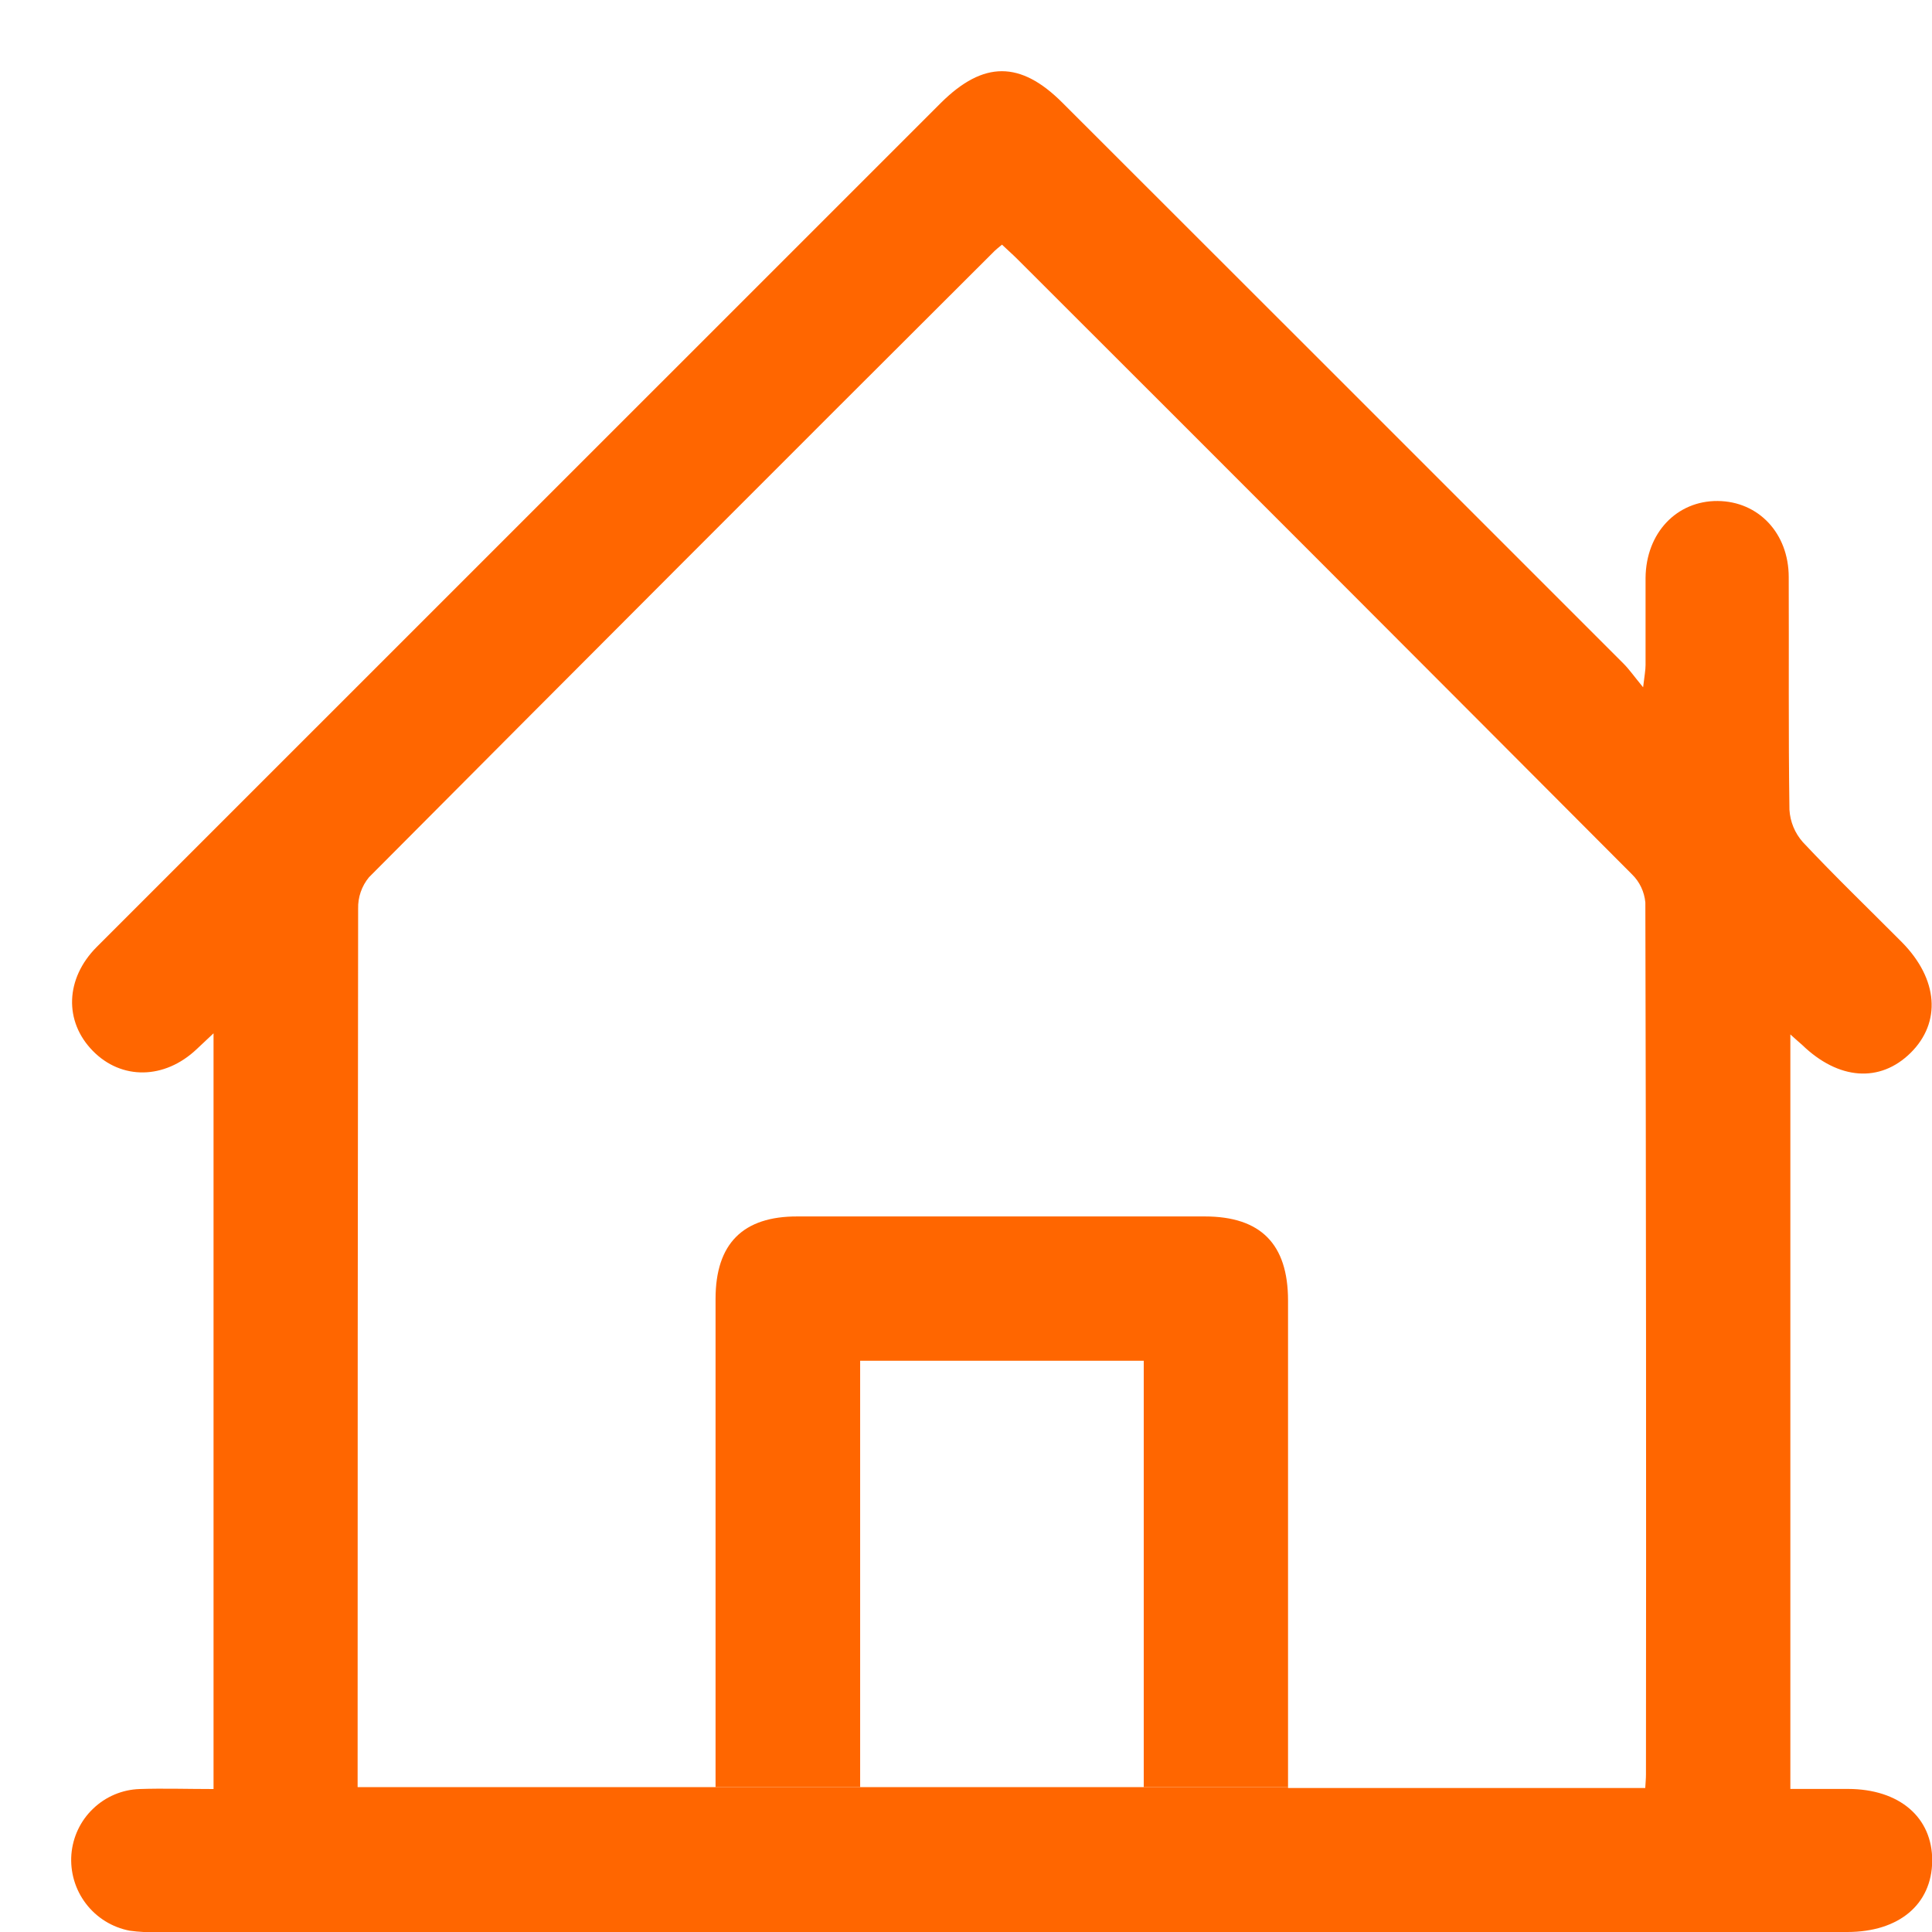
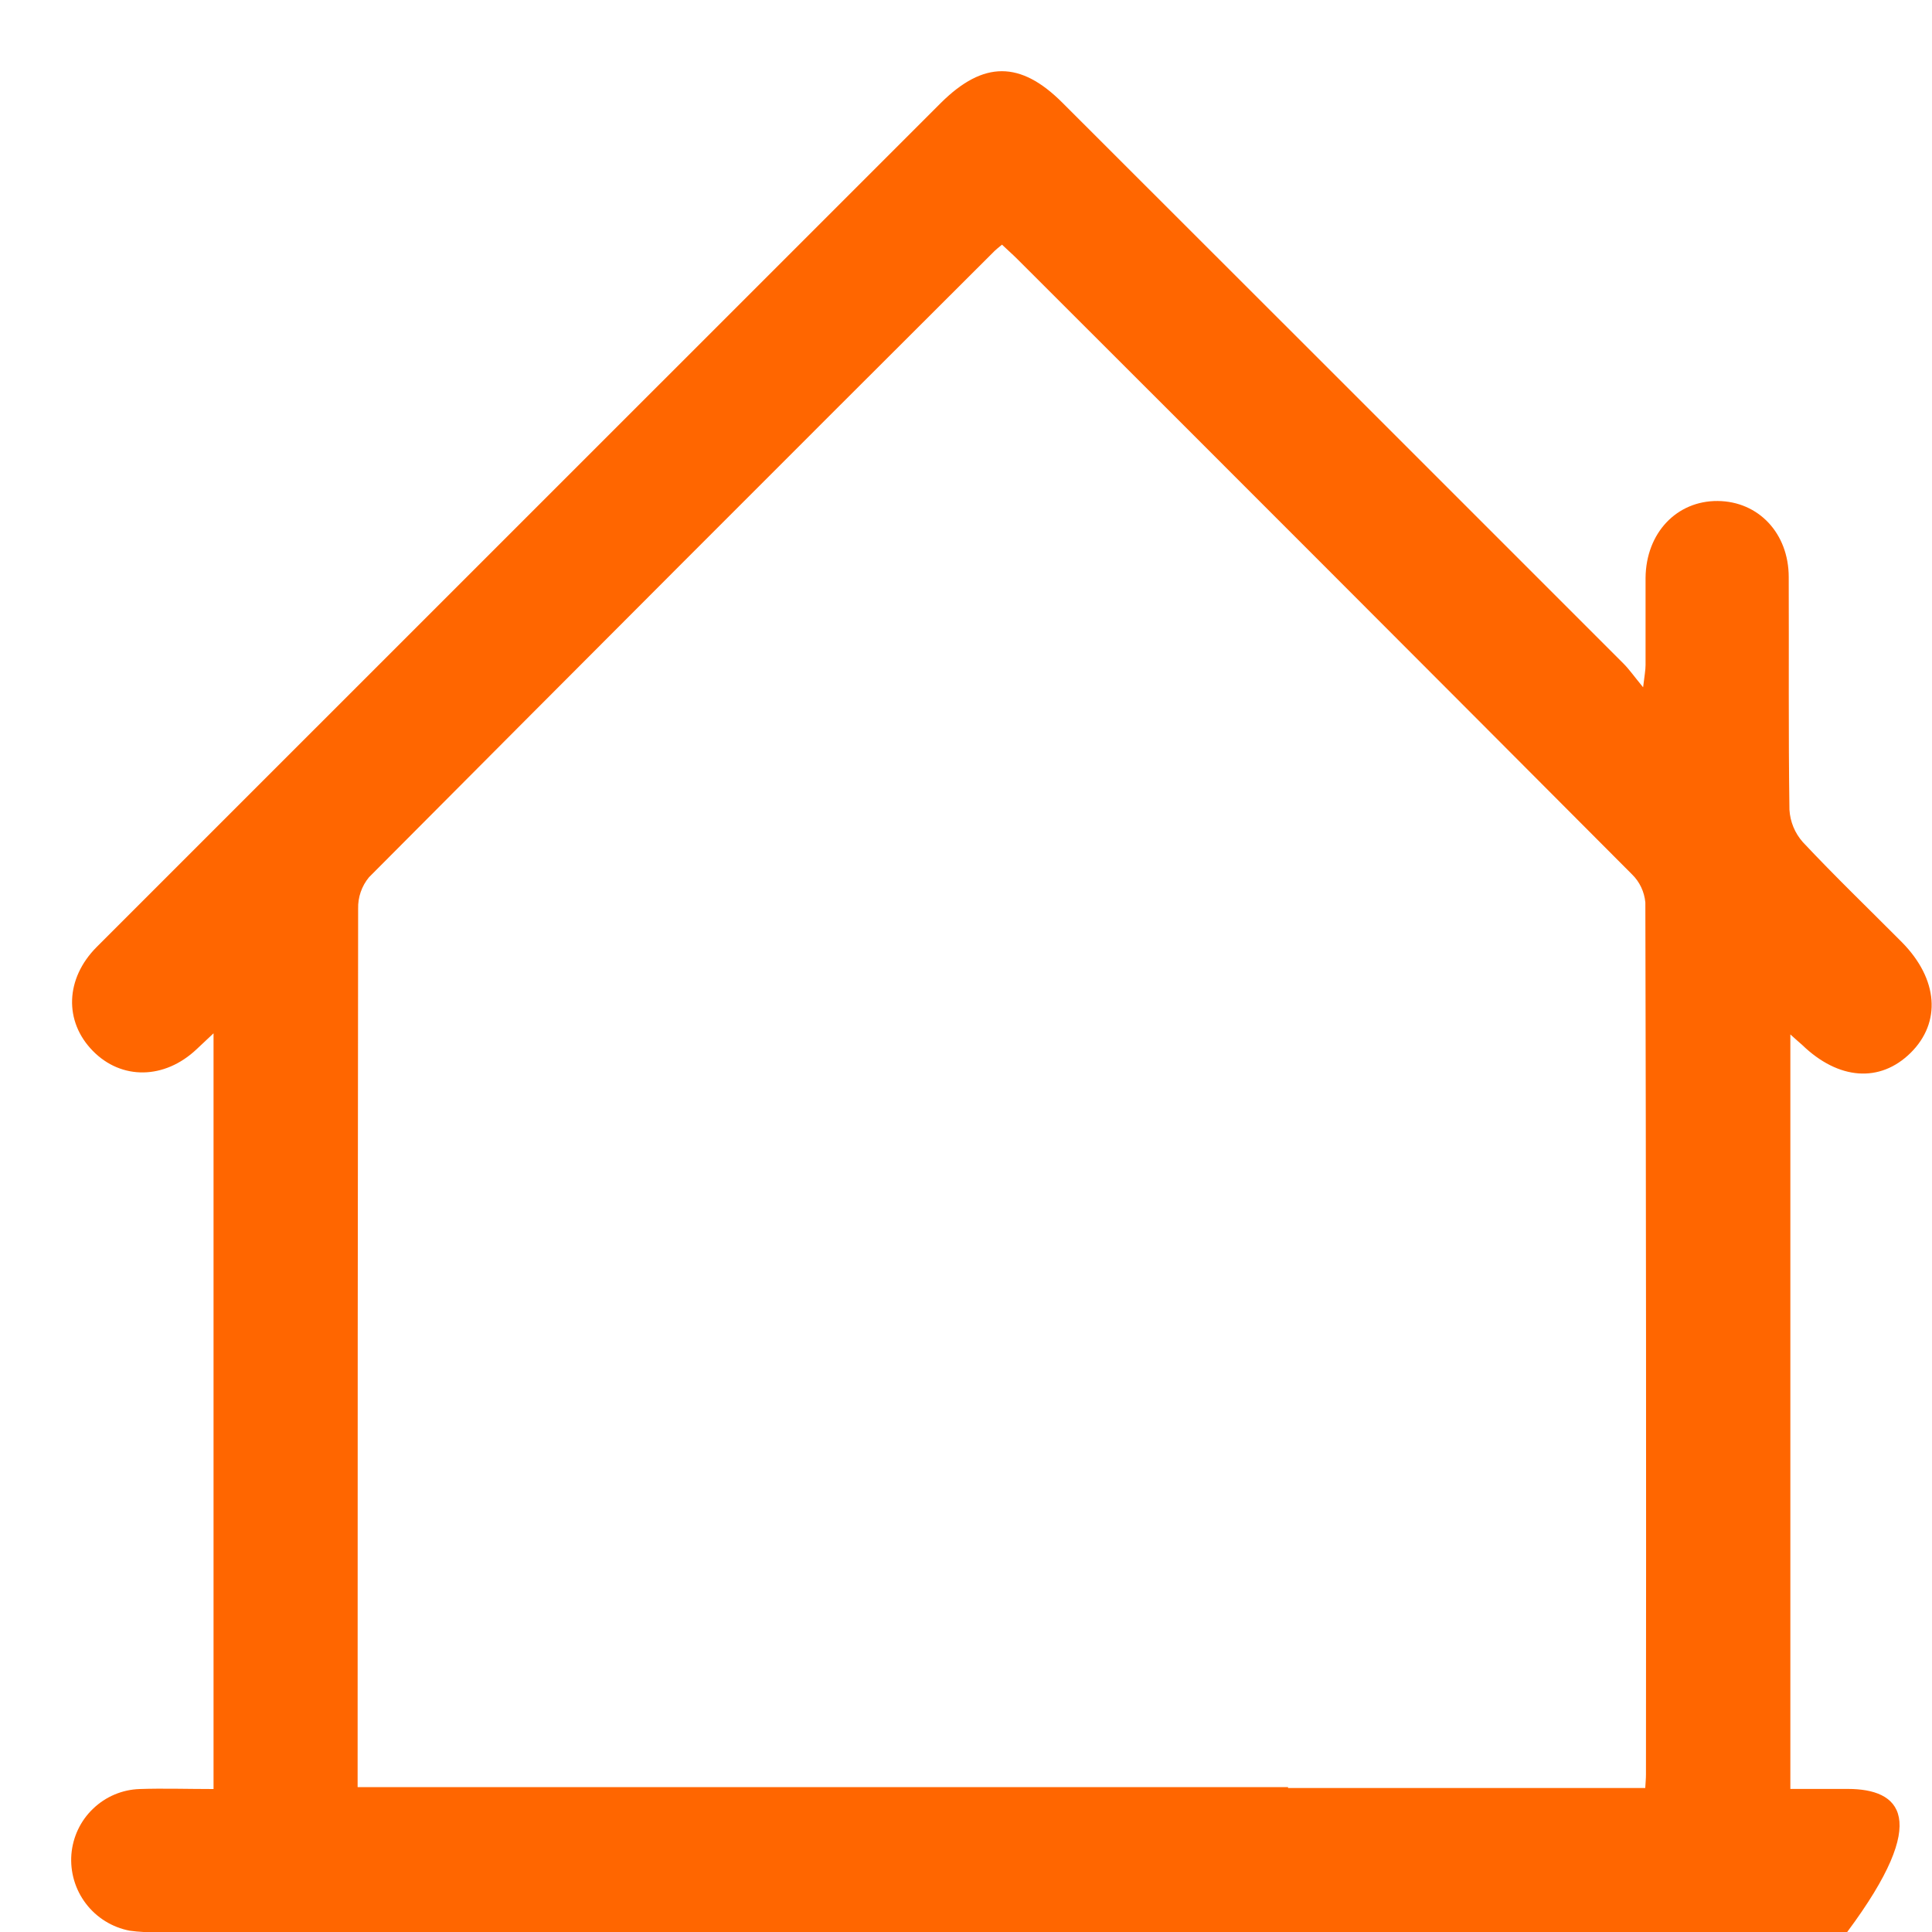
<svg xmlns="http://www.w3.org/2000/svg" width="19" height="19" viewBox="0 0 19 19" fill="none">
-   <path d="M18.174 17.593H17.607V10.173C17.66 10.22 17.692 10.25 17.723 10.276C18.081 10.622 18.489 10.651 18.79 10.354C19.091 10.056 19.064 9.631 18.704 9.266C18.379 8.939 18.046 8.619 17.73 8.282C17.651 8.193 17.605 8.081 17.598 7.963C17.587 7.2 17.594 6.438 17.591 5.676C17.591 5.244 17.293 4.93 16.892 4.927C16.492 4.924 16.187 5.238 16.183 5.684C16.183 5.97 16.183 6.256 16.183 6.539C16.183 6.59 16.173 6.642 16.159 6.759C16.069 6.65 16.023 6.583 15.966 6.526C14.128 4.687 12.289 2.849 10.448 1.01C10.035 0.597 9.672 0.597 9.255 1.01L2.708 7.556C2.122 8.141 1.537 8.727 0.951 9.313C0.641 9.624 0.629 10.045 0.912 10.334C1.194 10.623 1.618 10.617 1.934 10.318L2.1 10.162V17.594C1.84 17.594 1.606 17.586 1.372 17.594C1.201 17.6 1.038 17.669 0.915 17.788C0.791 17.906 0.716 18.066 0.702 18.237C0.689 18.41 0.739 18.582 0.845 18.721C0.95 18.859 1.103 18.954 1.274 18.987C1.368 19 1.463 19.005 1.559 19H18.166C18.675 19 18.998 18.729 19.002 18.301C19.005 17.873 18.68 17.594 18.174 17.593ZM16.177 17.584H12.667V17.575H7.037H3.517V17.358C3.517 14.552 3.518 11.745 3.522 8.937C3.519 8.824 3.557 8.714 3.629 8.627C5.677 6.569 7.728 4.515 9.783 2.466C9.798 2.451 9.816 2.438 9.854 2.406C9.903 2.453 9.955 2.498 10.004 2.547C12.023 4.563 14.038 6.58 16.05 8.599C16.125 8.672 16.171 8.77 16.181 8.875C16.188 11.733 16.19 14.591 16.187 17.45C16.187 17.491 16.183 17.527 16.18 17.584H16.177Z" fill="#FF6600" />
-   <path d="M12.667 12.79V17.575H11.248V13.382H8.459V17.575H7.037V17.325C7.037 16.01 7.037 14.695 7.037 13.38V12.774C7.037 12.23 7.307 11.96 7.846 11.963H11.848C12.399 11.963 12.667 12.235 12.667 12.79Z" fill="#FF6600" />
+   <path d="M18.174 17.593H17.607V10.173C17.66 10.22 17.692 10.25 17.723 10.276C18.081 10.622 18.489 10.651 18.79 10.354C19.091 10.056 19.064 9.631 18.704 9.266C18.379 8.939 18.046 8.619 17.73 8.282C17.651 8.193 17.605 8.081 17.598 7.963C17.587 7.2 17.594 6.438 17.591 5.676C17.591 5.244 17.293 4.93 16.892 4.927C16.492 4.924 16.187 5.238 16.183 5.684C16.183 5.97 16.183 6.256 16.183 6.539C16.183 6.59 16.173 6.642 16.159 6.759C16.069 6.65 16.023 6.583 15.966 6.526C14.128 4.687 12.289 2.849 10.448 1.01C10.035 0.597 9.672 0.597 9.255 1.01L2.708 7.556C2.122 8.141 1.537 8.727 0.951 9.313C0.641 9.624 0.629 10.045 0.912 10.334C1.194 10.623 1.618 10.617 1.934 10.318L2.1 10.162V17.594C1.84 17.594 1.606 17.586 1.372 17.594C1.201 17.6 1.038 17.669 0.915 17.788C0.791 17.906 0.716 18.066 0.702 18.237C0.689 18.41 0.739 18.582 0.845 18.721C0.95 18.859 1.103 18.954 1.274 18.987C1.368 19 1.463 19.005 1.559 19H18.166C19.005 17.873 18.68 17.594 18.174 17.593ZM16.177 17.584H12.667V17.575H7.037H3.517V17.358C3.517 14.552 3.518 11.745 3.522 8.937C3.519 8.824 3.557 8.714 3.629 8.627C5.677 6.569 7.728 4.515 9.783 2.466C9.798 2.451 9.816 2.438 9.854 2.406C9.903 2.453 9.955 2.498 10.004 2.547C12.023 4.563 14.038 6.58 16.05 8.599C16.125 8.672 16.171 8.77 16.181 8.875C16.188 11.733 16.19 14.591 16.187 17.45C16.187 17.491 16.183 17.527 16.18 17.584H16.177Z" fill="#FF6600" />
</svg>